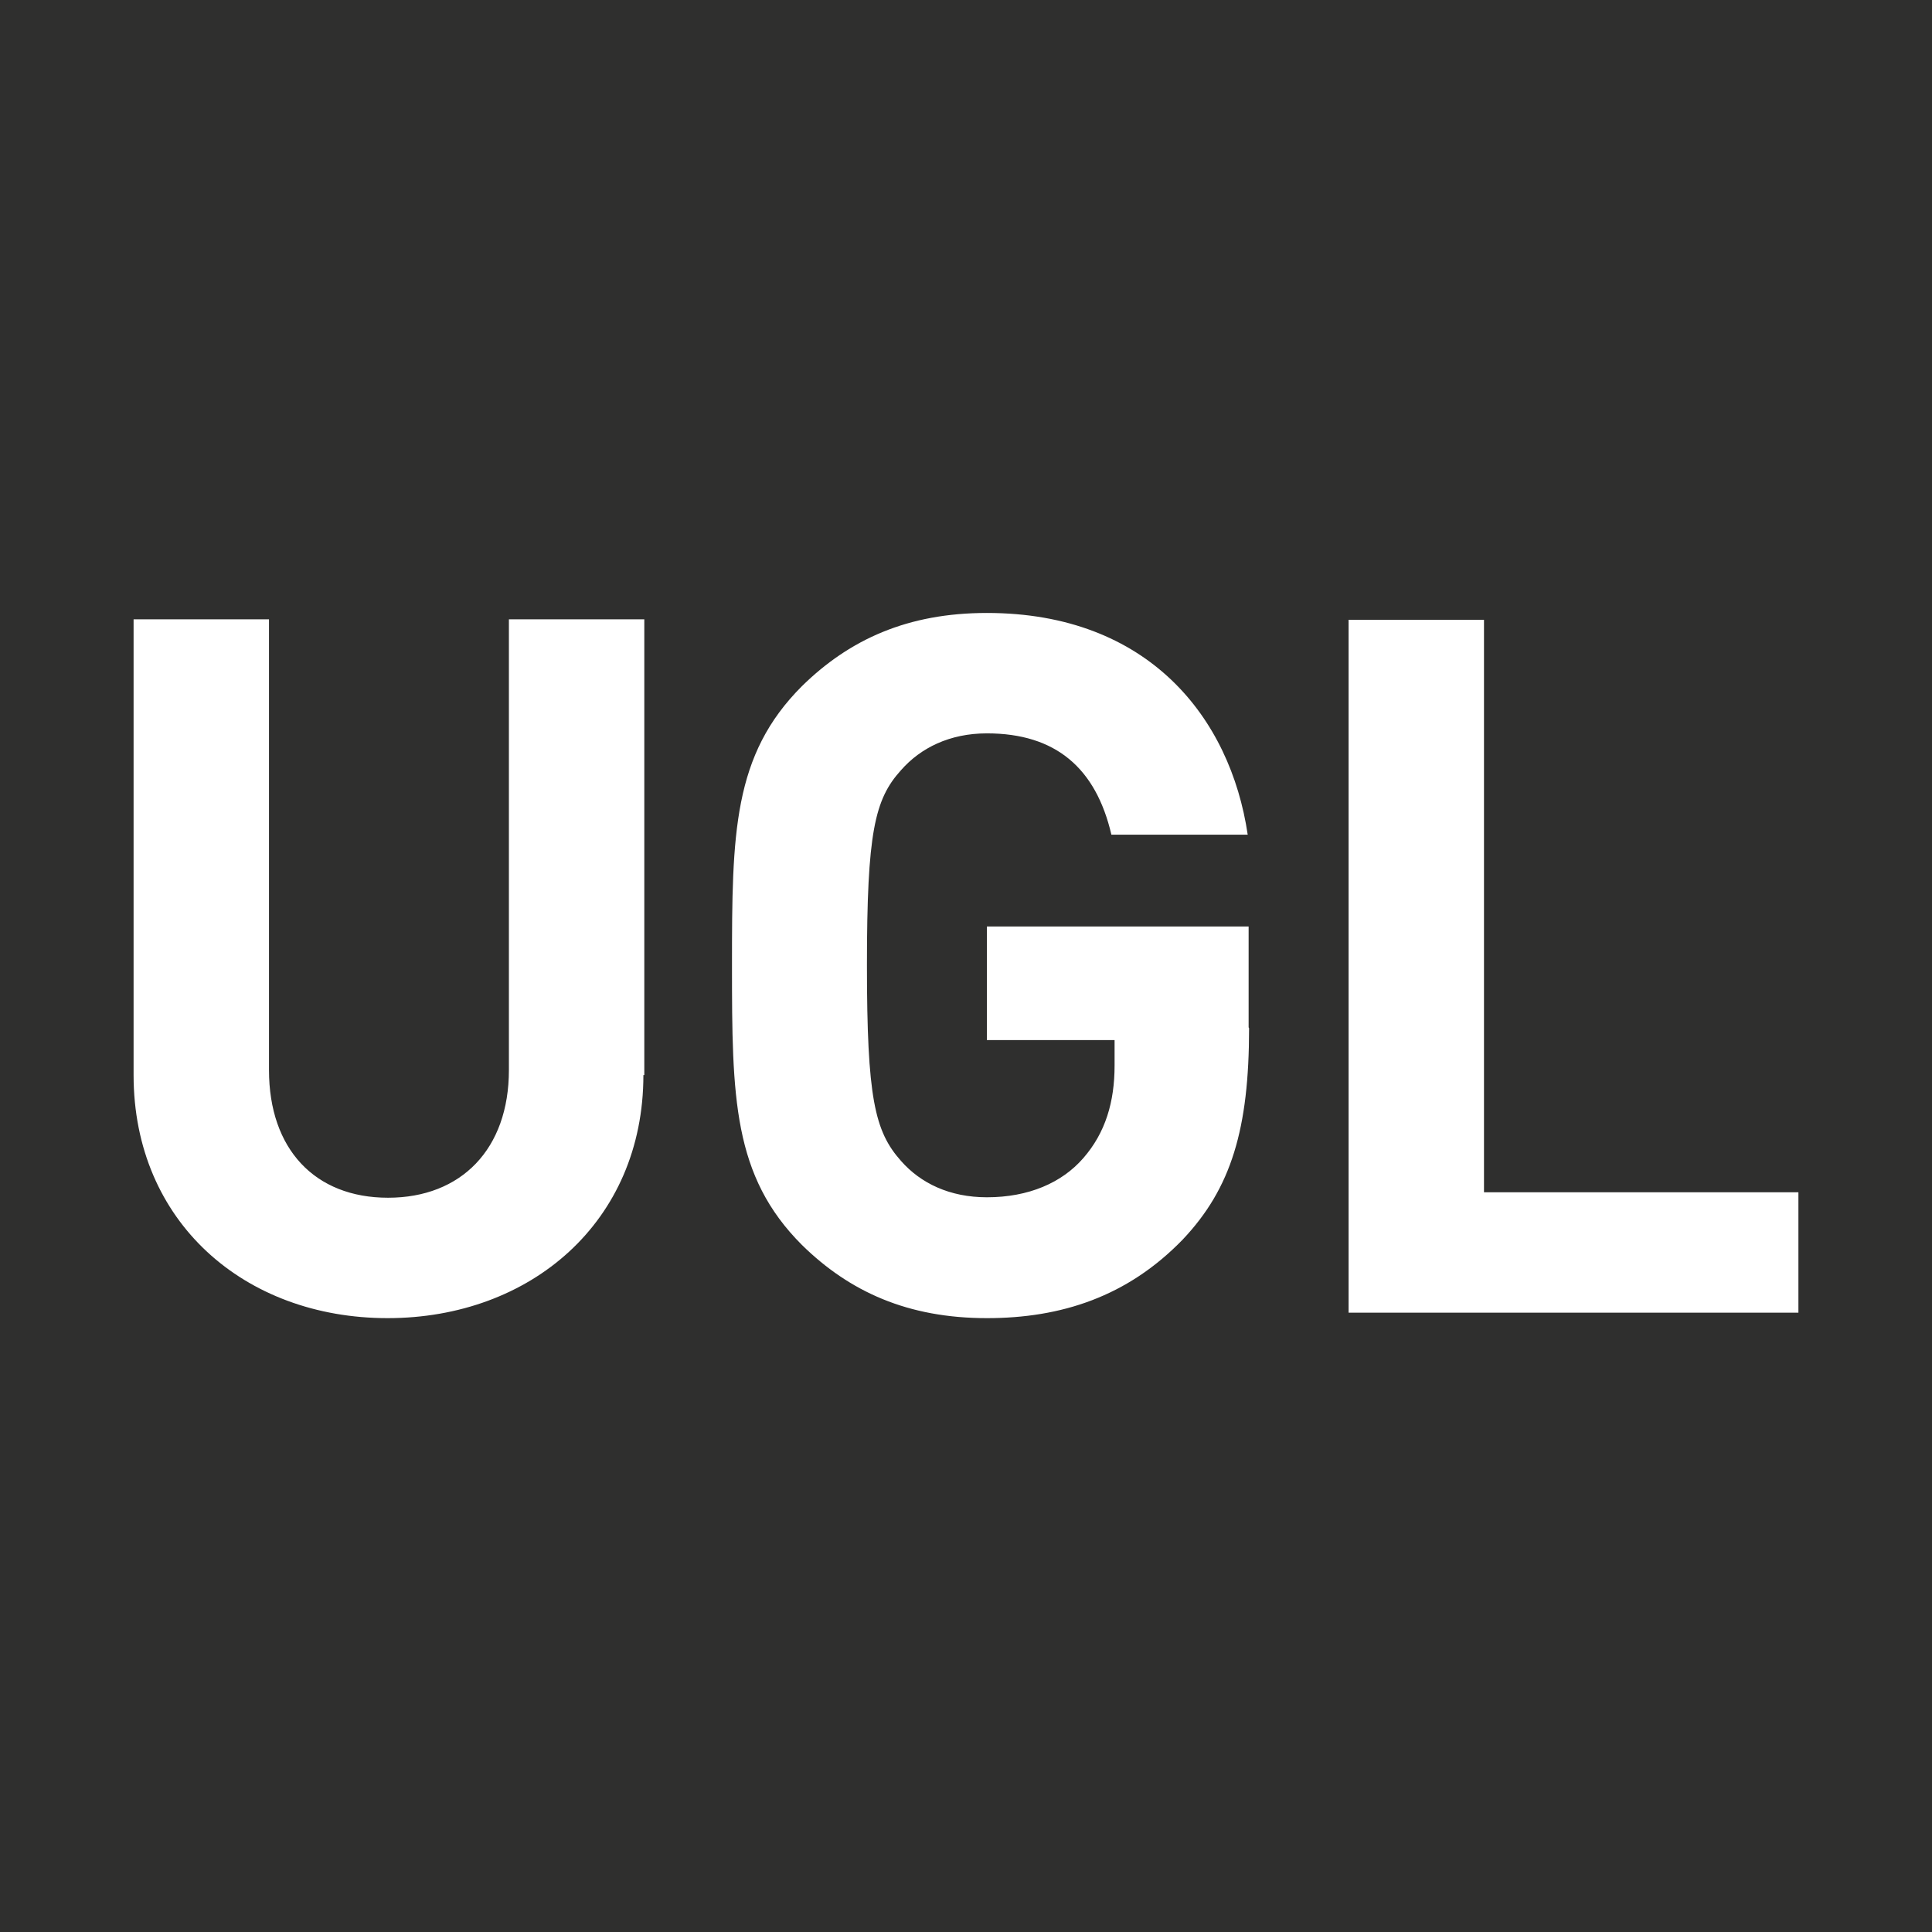
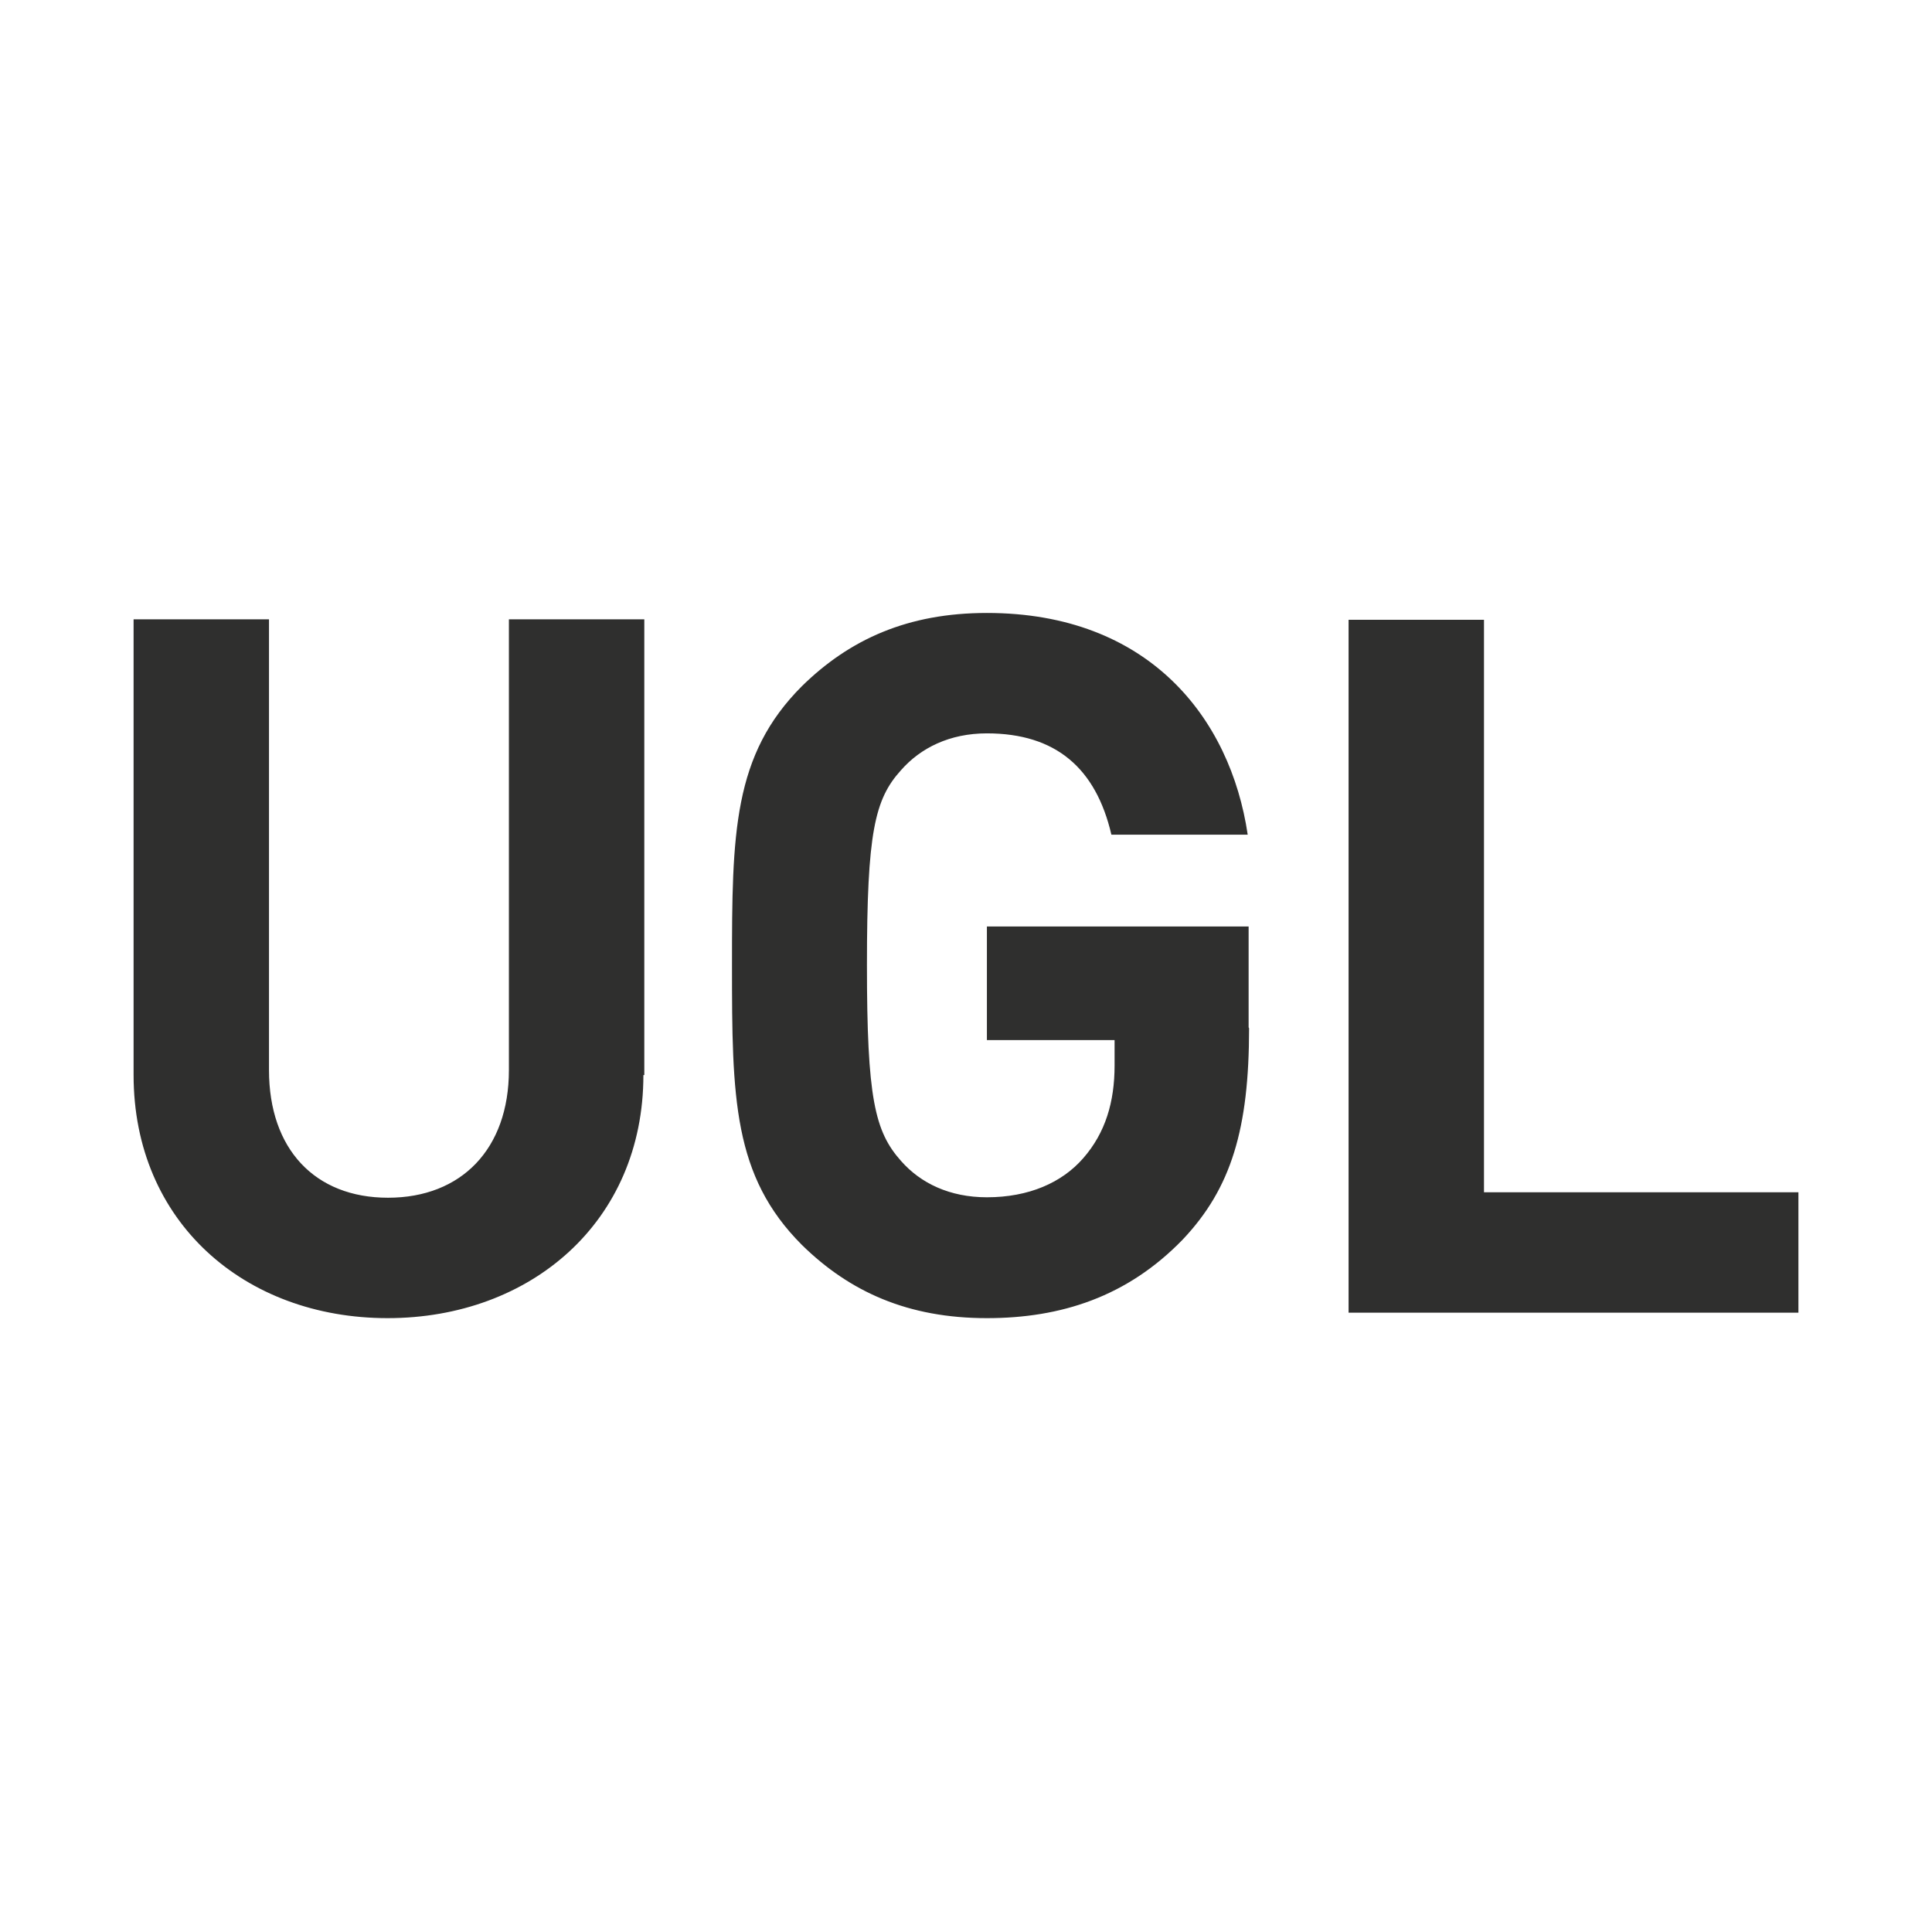
<svg xmlns="http://www.w3.org/2000/svg" id="Capa_1" viewBox="0 0 42.52 42.52">
  <defs>
    <style>.cls-1{fill:#2f2f2e;}</style>
  </defs>
-   <path class="cls-1" d="M39.58,28.89h-9.9v-15.25h2.98v12.6h6.92v2.65ZM27.49,22.63c0,2.21-.39,3.52-1.46,4.65-1.22,1.26-2.68,1.73-4.31,1.73-1.74,0-3.02-.58-4.07-1.61-1.52-1.52-1.54-3.24-1.54-6.15s.02-4.63,1.54-6.15c1.05-1.03,2.33-1.61,4.07-1.61,3.56,0,5.36,2.31,5.74,4.88h-3c-.34-1.46-1.22-2.23-2.74-2.23-.82,0-1.46.32-1.89.81-.58.64-.75,1.37-.75,4.29s.17,3.66.75,4.31c.43.49,1.07.8,1.89.8.92,0,1.65-.32,2.12-.86.49-.56.69-1.24.69-2.04v-.56h-2.81v-2.5h5.76v2.22ZM14.16,23.66c0,3.23-2.48,5.35-5.63,5.35s-5.59-2.12-5.59-5.35v-10.03h2.98v9.92c0,1.74,1.01,2.81,2.62,2.81s2.66-1.07,2.66-2.81v-9.92h2.98v10.03ZM42.52,0H0v42.52h42.52V0Z" />
+   <path class="cls-1" d="M39.58,28.89h-9.9v-15.25h2.98v12.6h6.92v2.65ZM27.49,22.63c0,2.21-.39,3.52-1.46,4.65-1.22,1.26-2.68,1.73-4.31,1.73-1.74,0-3.02-.58-4.07-1.61-1.52-1.52-1.54-3.24-1.54-6.15s.02-4.63,1.54-6.15c1.05-1.03,2.33-1.61,4.07-1.61,3.56,0,5.36,2.31,5.74,4.88h-3c-.34-1.46-1.22-2.23-2.74-2.23-.82,0-1.46.32-1.89.81-.58.64-.75,1.37-.75,4.29s.17,3.66.75,4.31c.43.49,1.07.8,1.89.8.92,0,1.65-.32,2.12-.86.49-.56.69-1.24.69-2.04v-.56h-2.81v-2.5h5.76v2.22ZM14.16,23.66c0,3.23-2.48,5.35-5.63,5.35s-5.59-2.12-5.59-5.35v-10.03h2.98v9.92c0,1.74,1.01,2.81,2.62,2.81s2.66-1.07,2.66-2.81v-9.92h2.98v10.03ZM42.52,0v42.52h42.52V0Z" />
</svg>